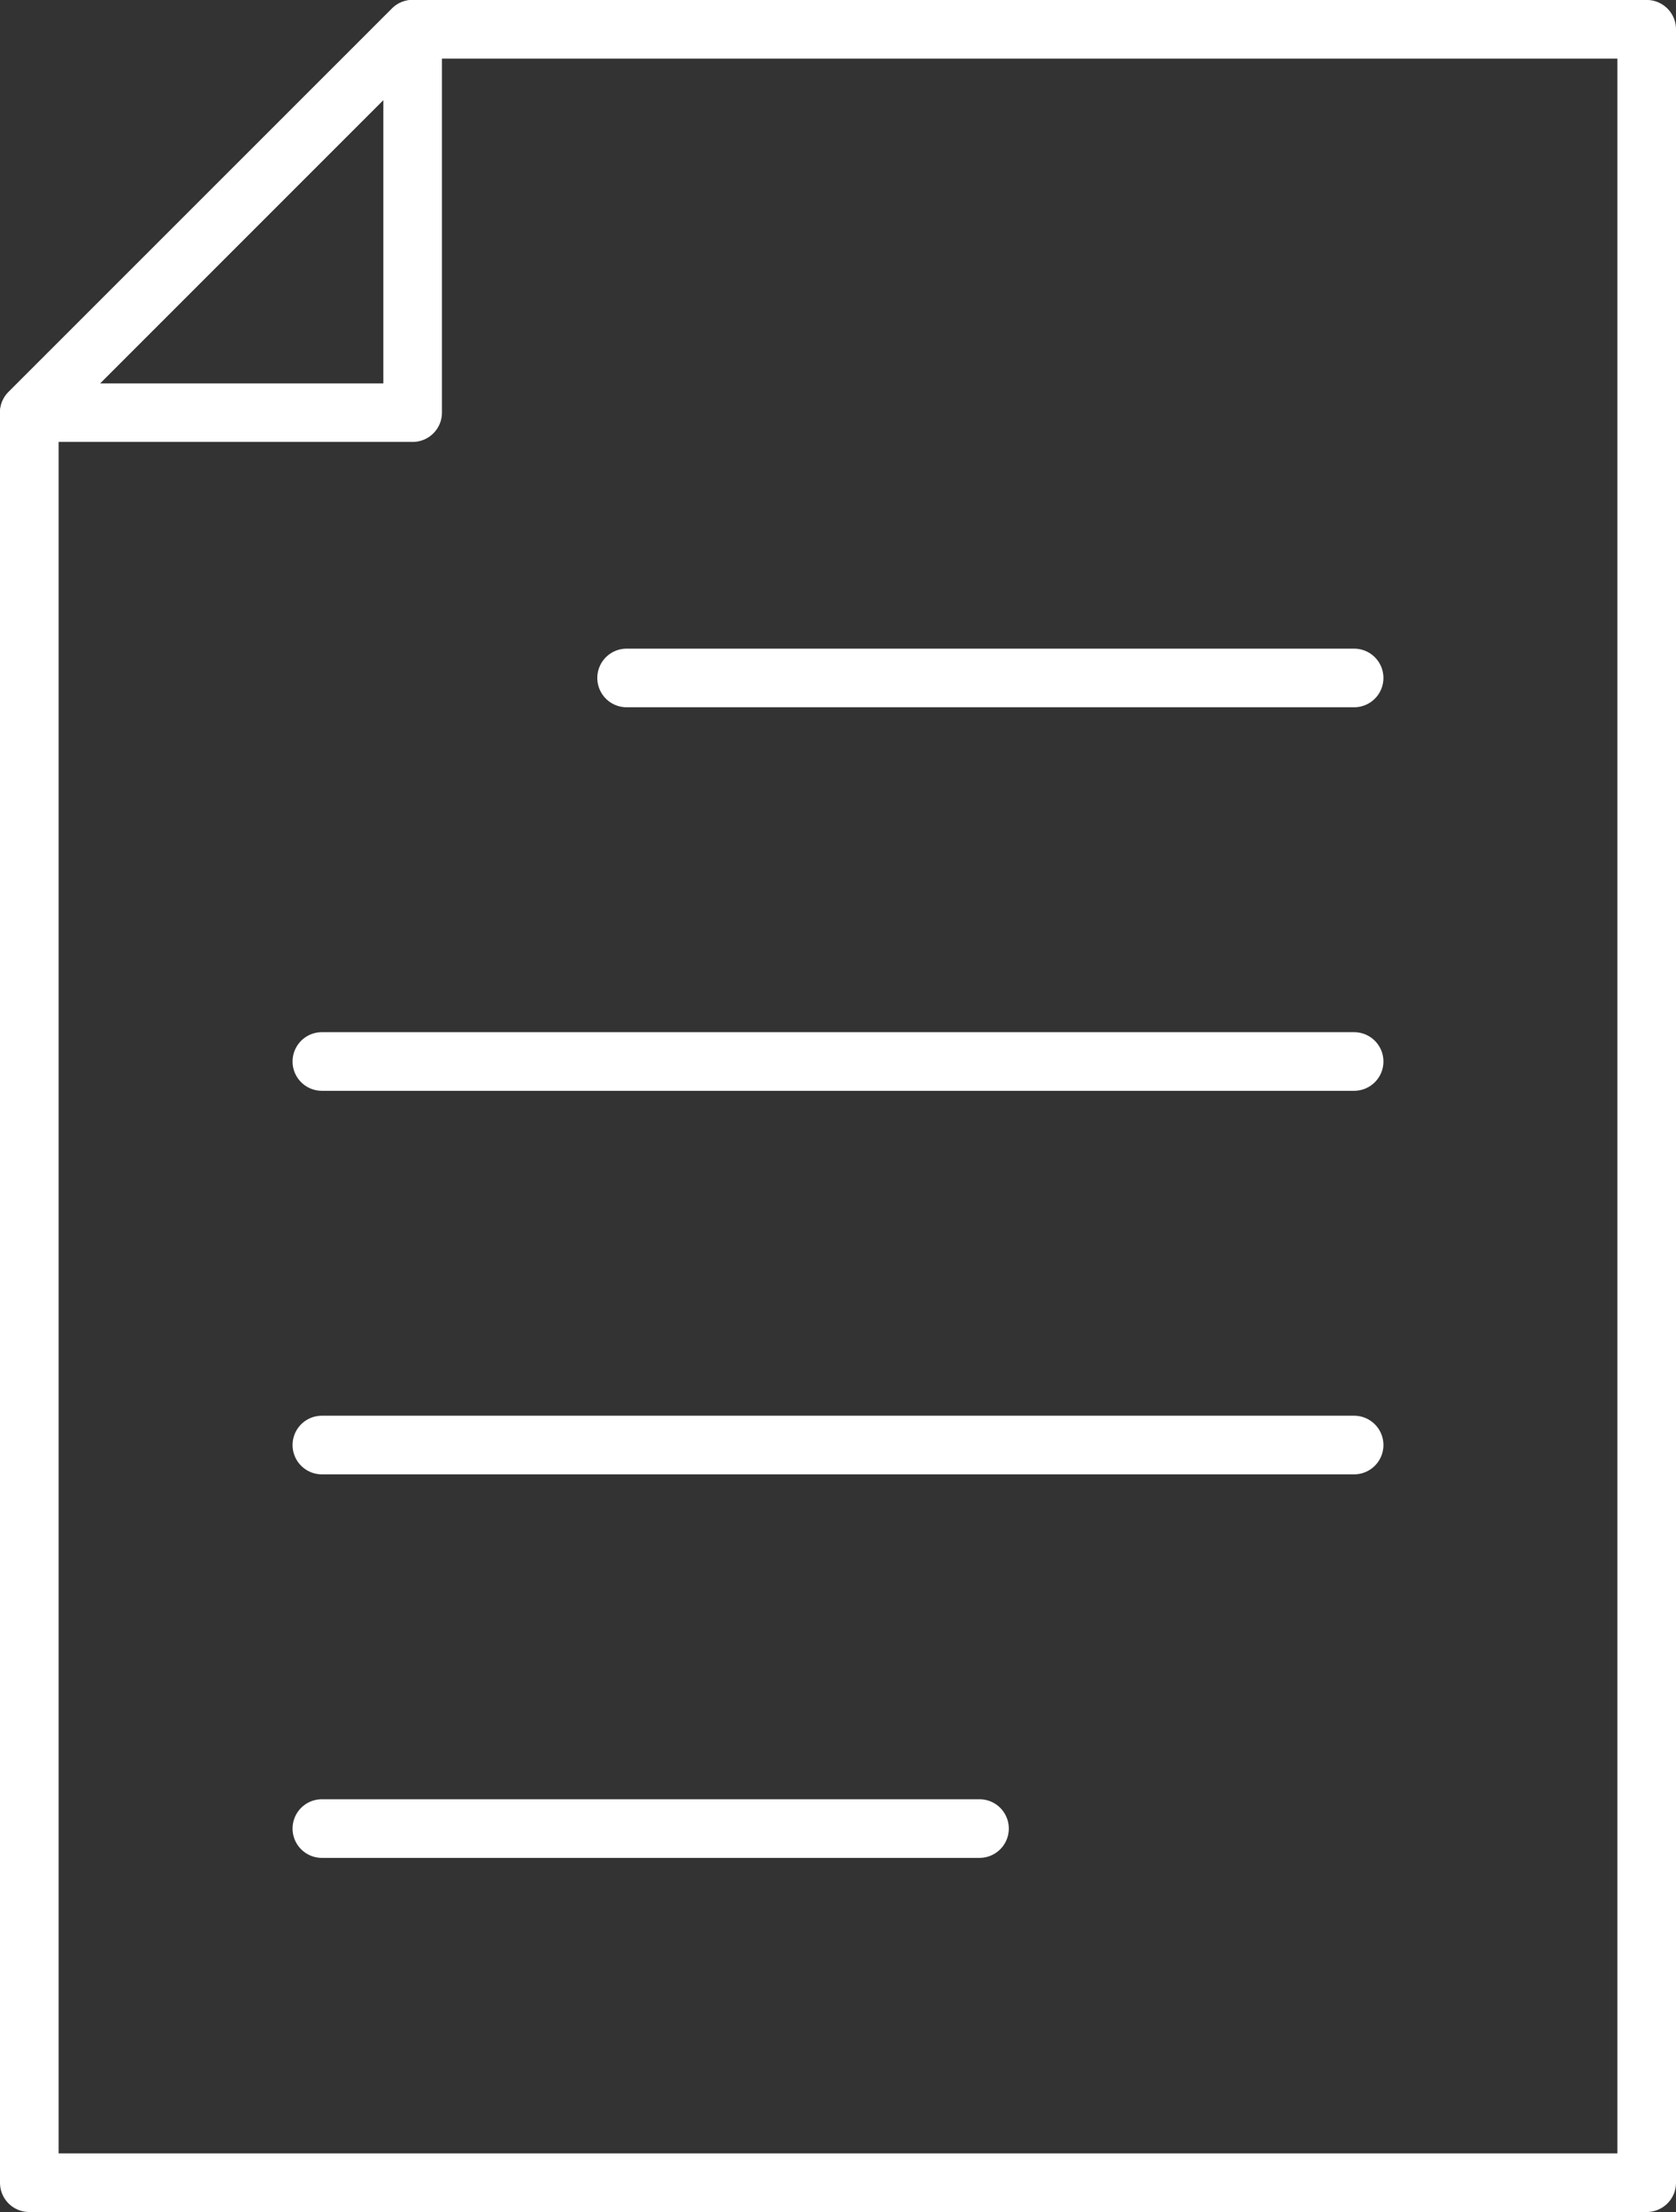
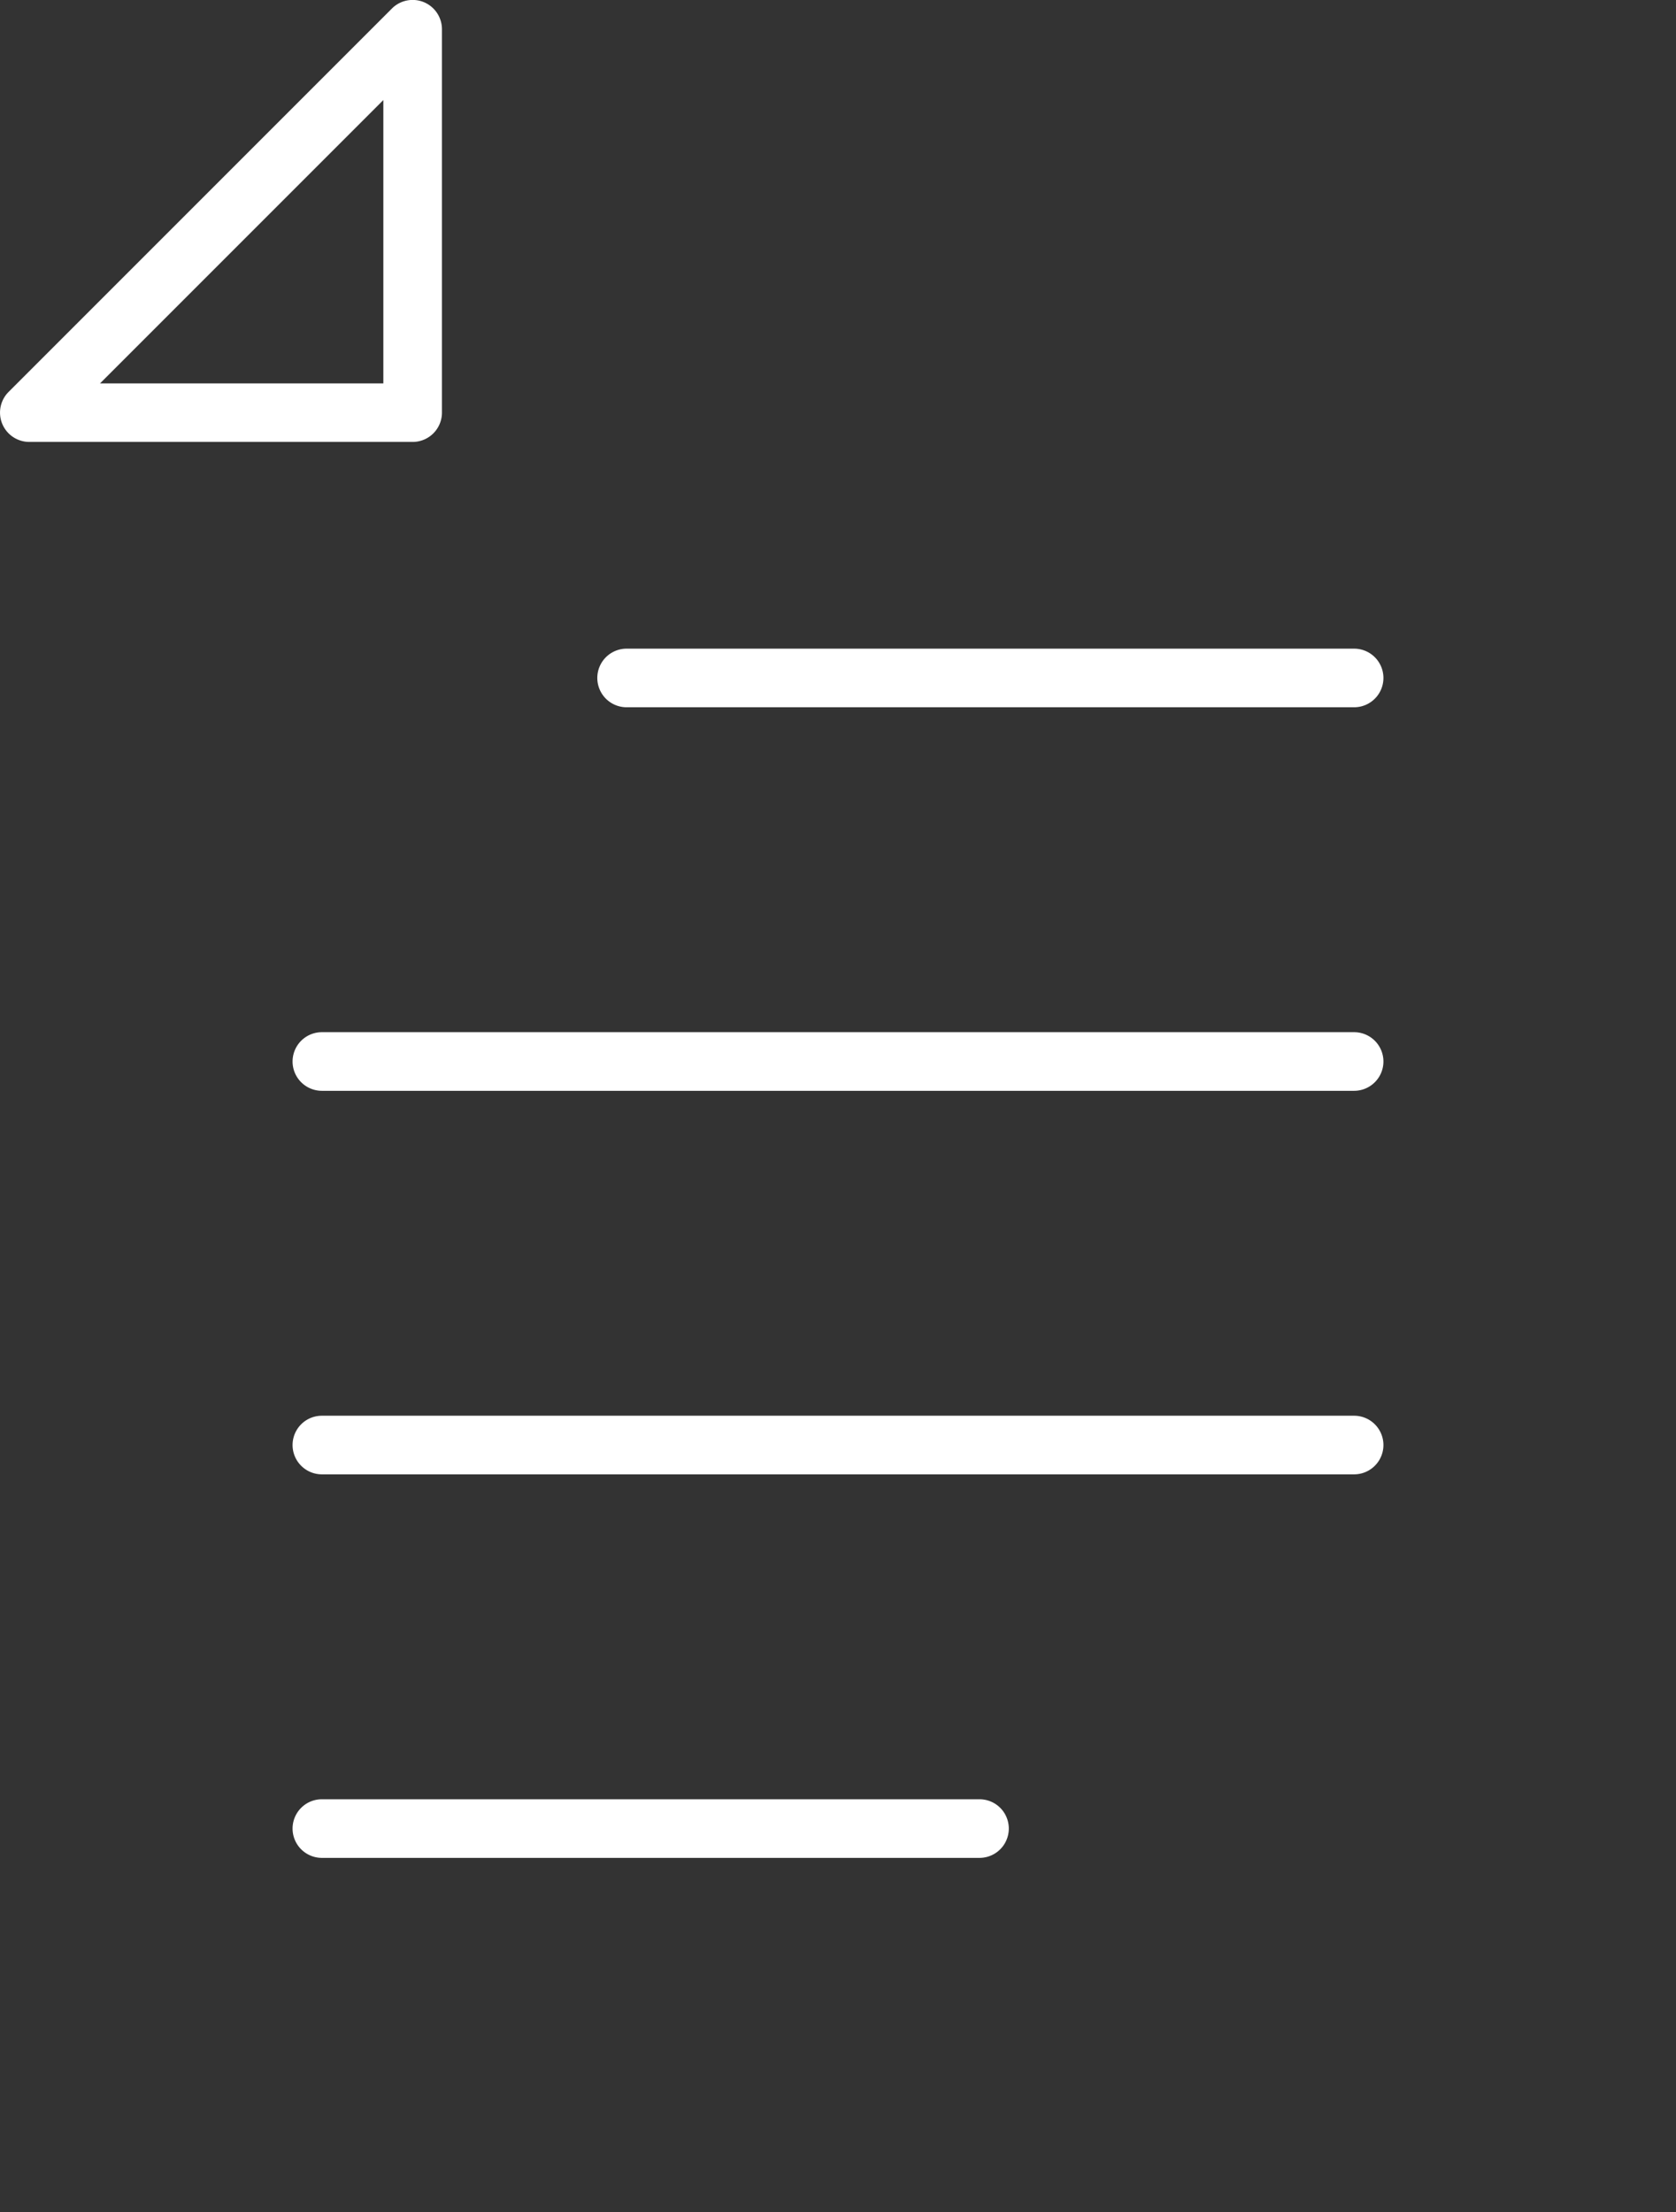
<svg xmlns="http://www.w3.org/2000/svg" id="Group_1159" data-name="Group 1159" width="38.037" height="50.194" viewBox="0 0 38.037 50.194">
  <rect x="0" y="0" width="38.037" height="50.194" fill="#333333" stroke="none" />
  <defs>
    <clipPath id="clip-path">
      <rect id="Rectangle_174" data-name="Rectangle 174" width="38.037" height="50.194" fill="none" />
    </clipPath>
  </defs>
  <g id="Group_1158" data-name="Group 1158" transform="translate(0 0)" clip-path="url(#clip-path)">
    <path id="Path_941" data-name="Path 941" d="M9.362,10.028H.665a.665.665,0,0,1-.47-1.135l8.7-8.7a.665.665,0,0,1,1.135.47v8.7a.665.665,0,0,1-.665.665M2.27,8.7H8.7V2.27Z" transform="translate(0 0)" fill="#fff" />
-     <path id="Path_942" data-name="Path 942" d="M37.372,50.195H.665A.664.664,0,0,1,0,49.53V9.364a.663.663,0,0,1,.195-.47L8.893.2A.663.663,0,0,1,9.363,0H37.372a.665.665,0,0,1,.665.665V49.53a.665.665,0,0,1-.665.665M1.33,48.865H36.707V1.331H9.638L1.33,9.639Z" transform="translate(0 -0.001)" fill="#fff" />
    <path id="Path_943" data-name="Path 943" d="M48.411,35.241H31.9a.665.665,0,1,1,0-1.33H48.411a.665.665,0,0,1,0,1.33" transform="translate(-17.679 -19.192)" fill="#fff" />
    <path id="Path_944" data-name="Path 944" d="M39.39,55.291H15.963a.665.665,0,0,1,0-1.33H39.39a.665.665,0,0,1,0,1.33" transform="translate(-8.658 -30.539)" fill="#fff" />
    <path id="Path_945" data-name="Path 945" d="M39.39,75.341H15.963a.665.665,0,0,1,0-1.33H39.39a.665.665,0,0,1,0,1.33" transform="translate(-8.658 -41.886)" fill="#fff" />
    <path id="Path_946" data-name="Path 946" d="M30.888,95.392H15.963a.665.665,0,0,1,0-1.33H30.888a.665.665,0,0,1,0,1.33" transform="translate(-8.658 -53.234)" fill="#fff" />
  </g>
</svg>